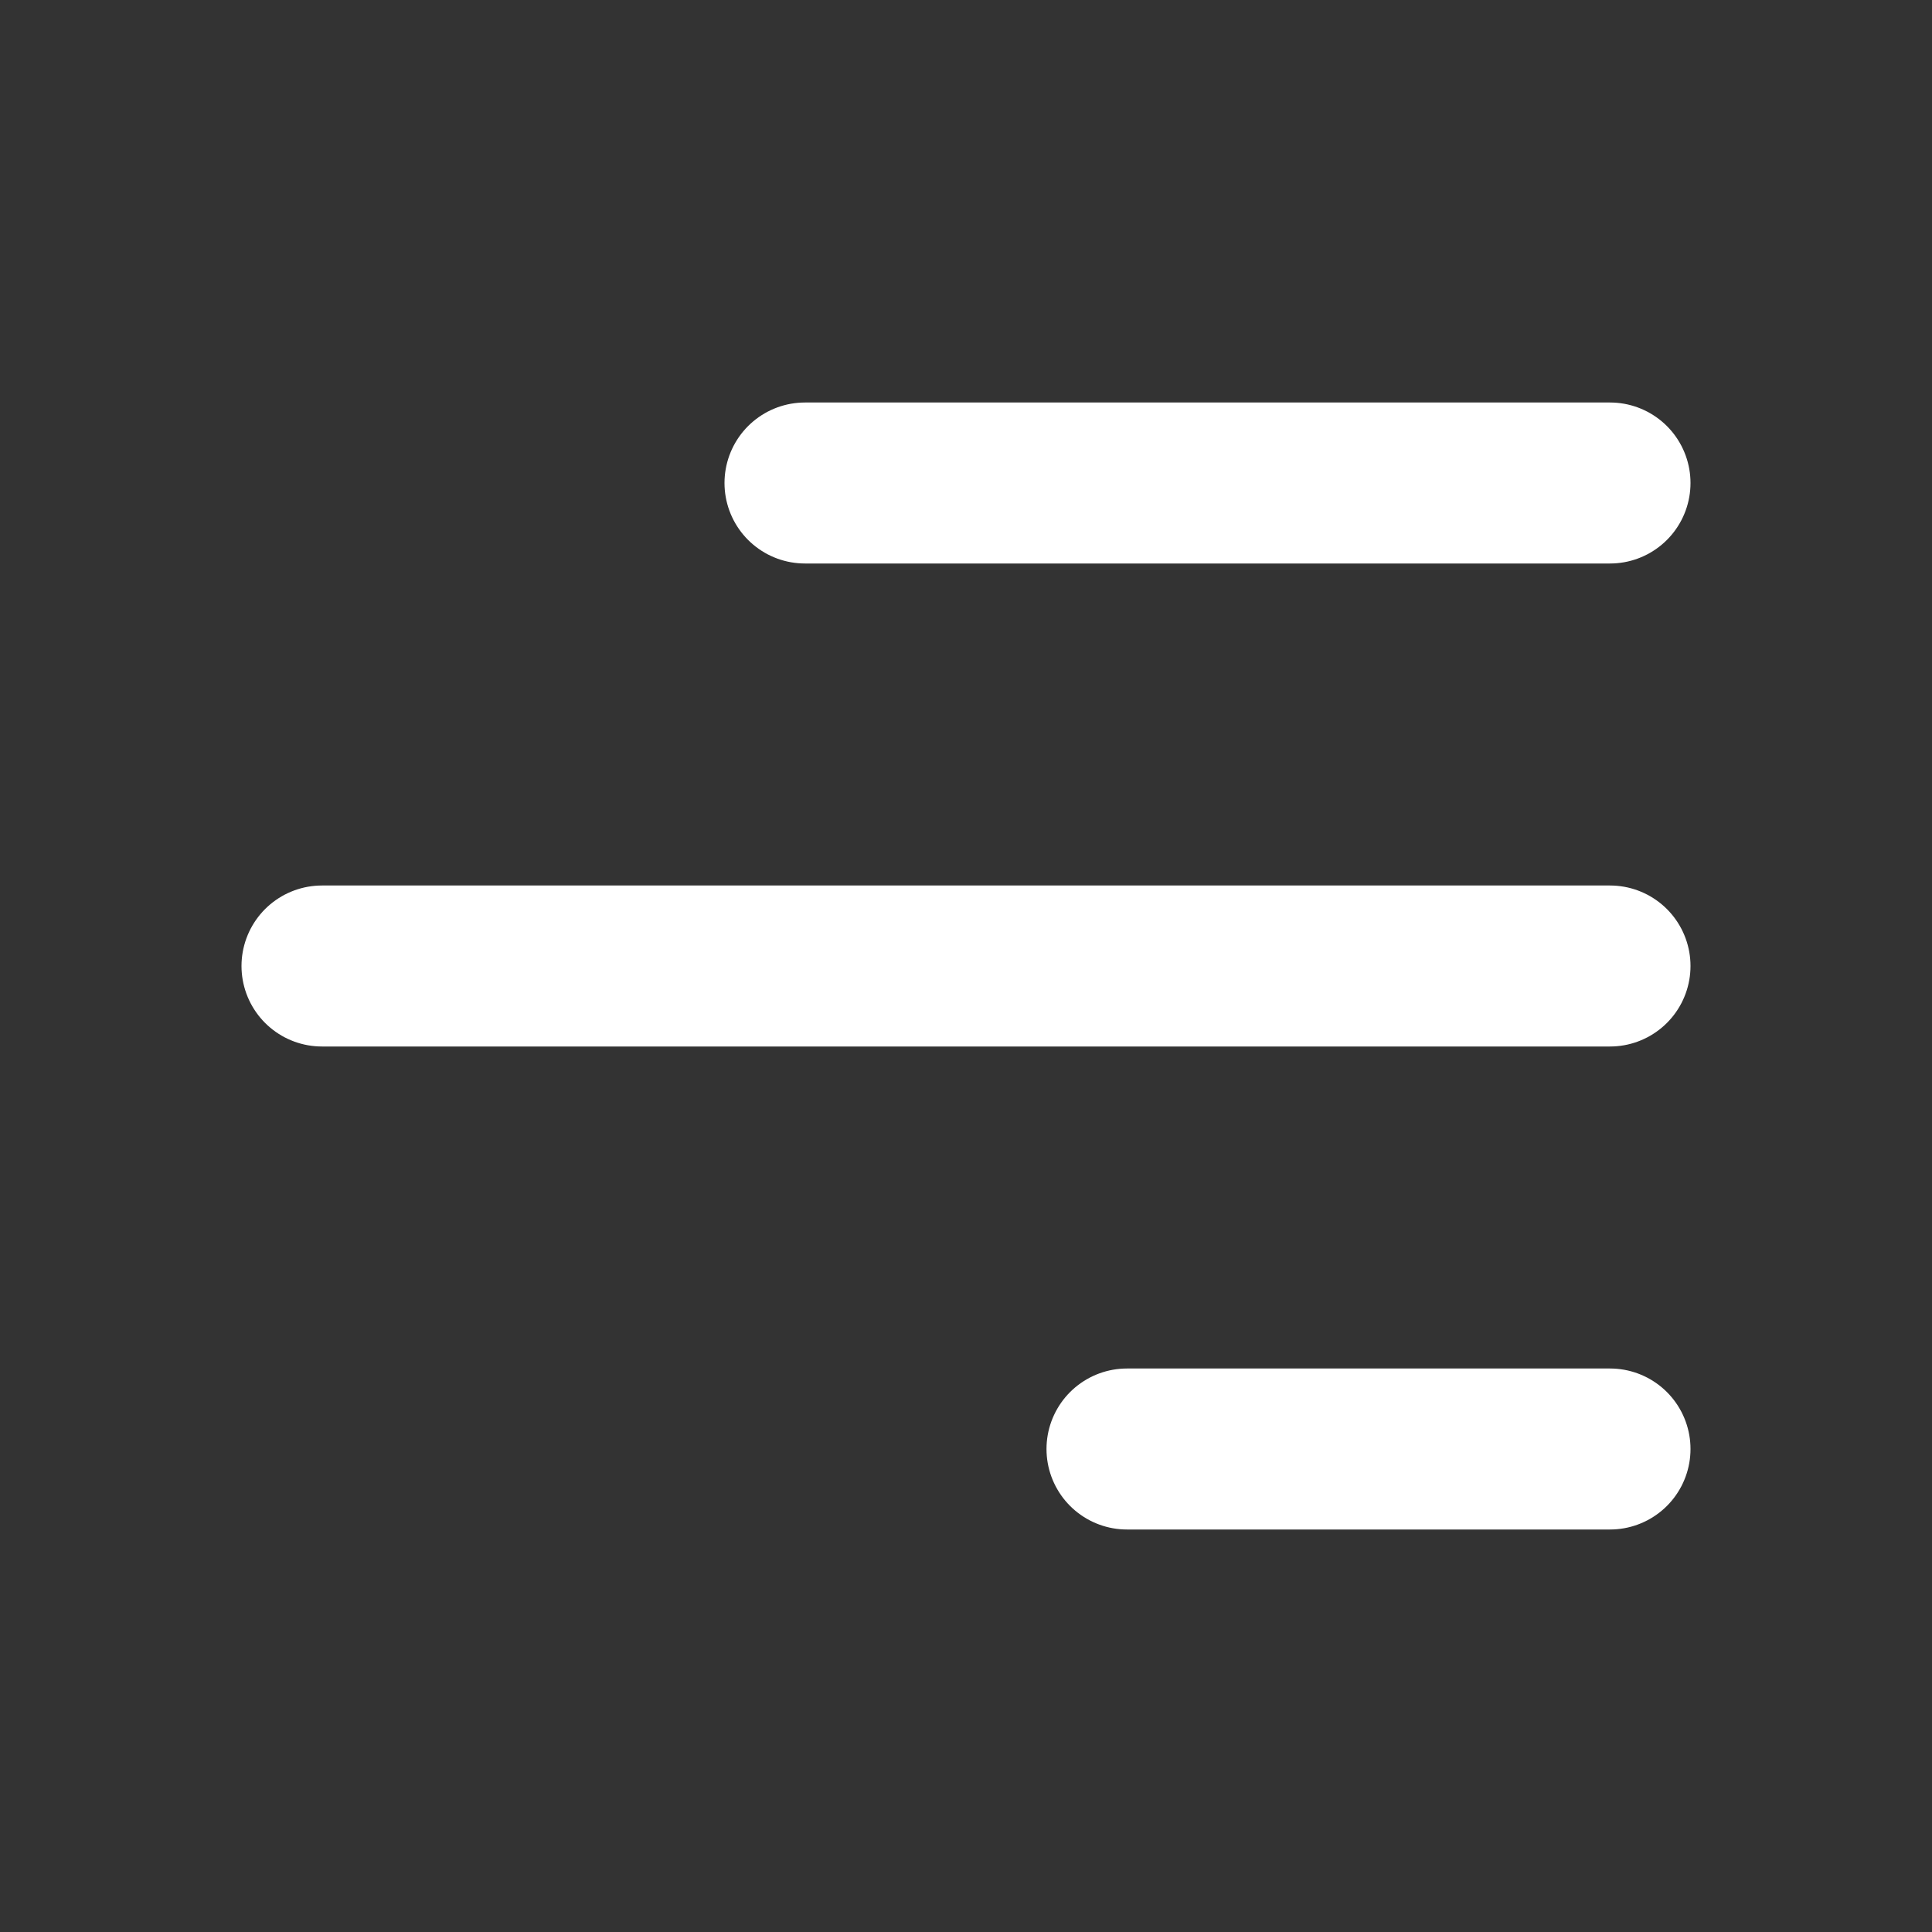
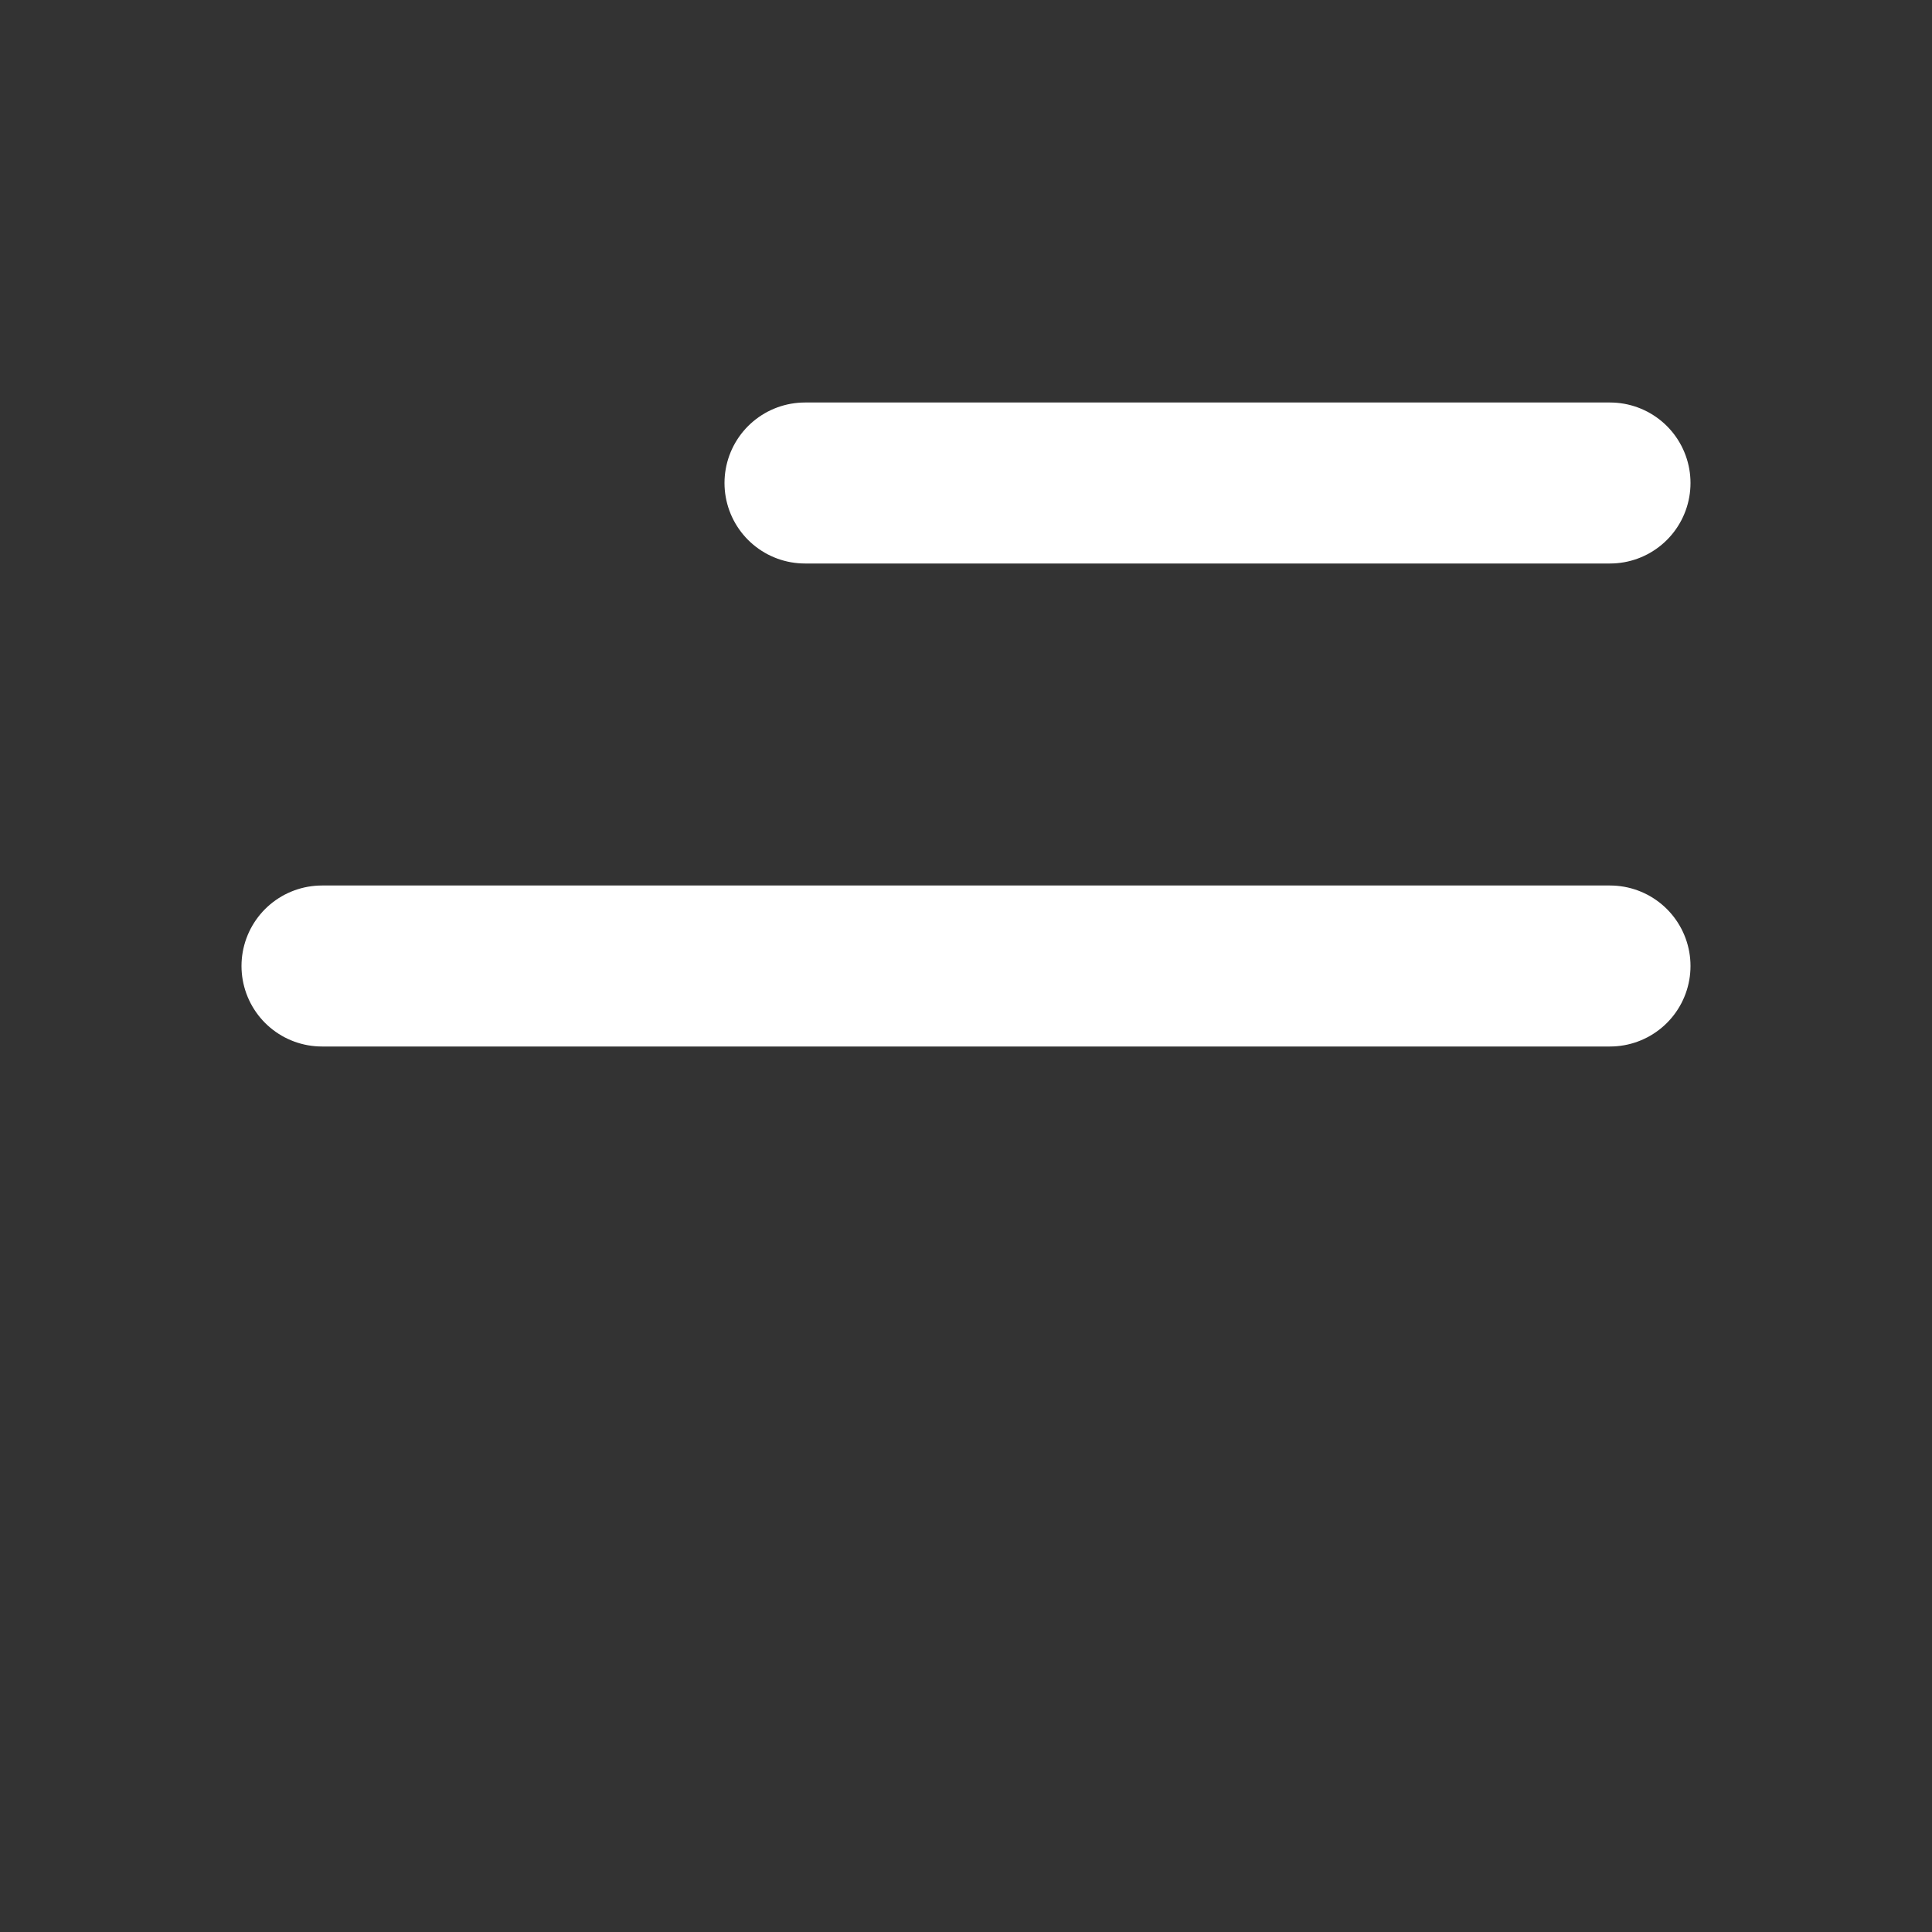
<svg xmlns="http://www.w3.org/2000/svg" width="24" height="24" viewBox="0 0 24 24" fill="none">
  <rect x="0" y="0" width="24" height="24" fill="#333333" stroke="none" />
  <path d="M20 6L10 6" stroke="white" stroke-width="2" stroke-linecap="round" stroke-linejoin="round" />
  <path d="M20 12L4 12" stroke="white" stroke-width="2" stroke-linecap="round" stroke-linejoin="round" />
-   <path d="M20 18L14 18" stroke="white" stroke-width="2" stroke-linecap="round" stroke-linejoin="round" />
</svg>